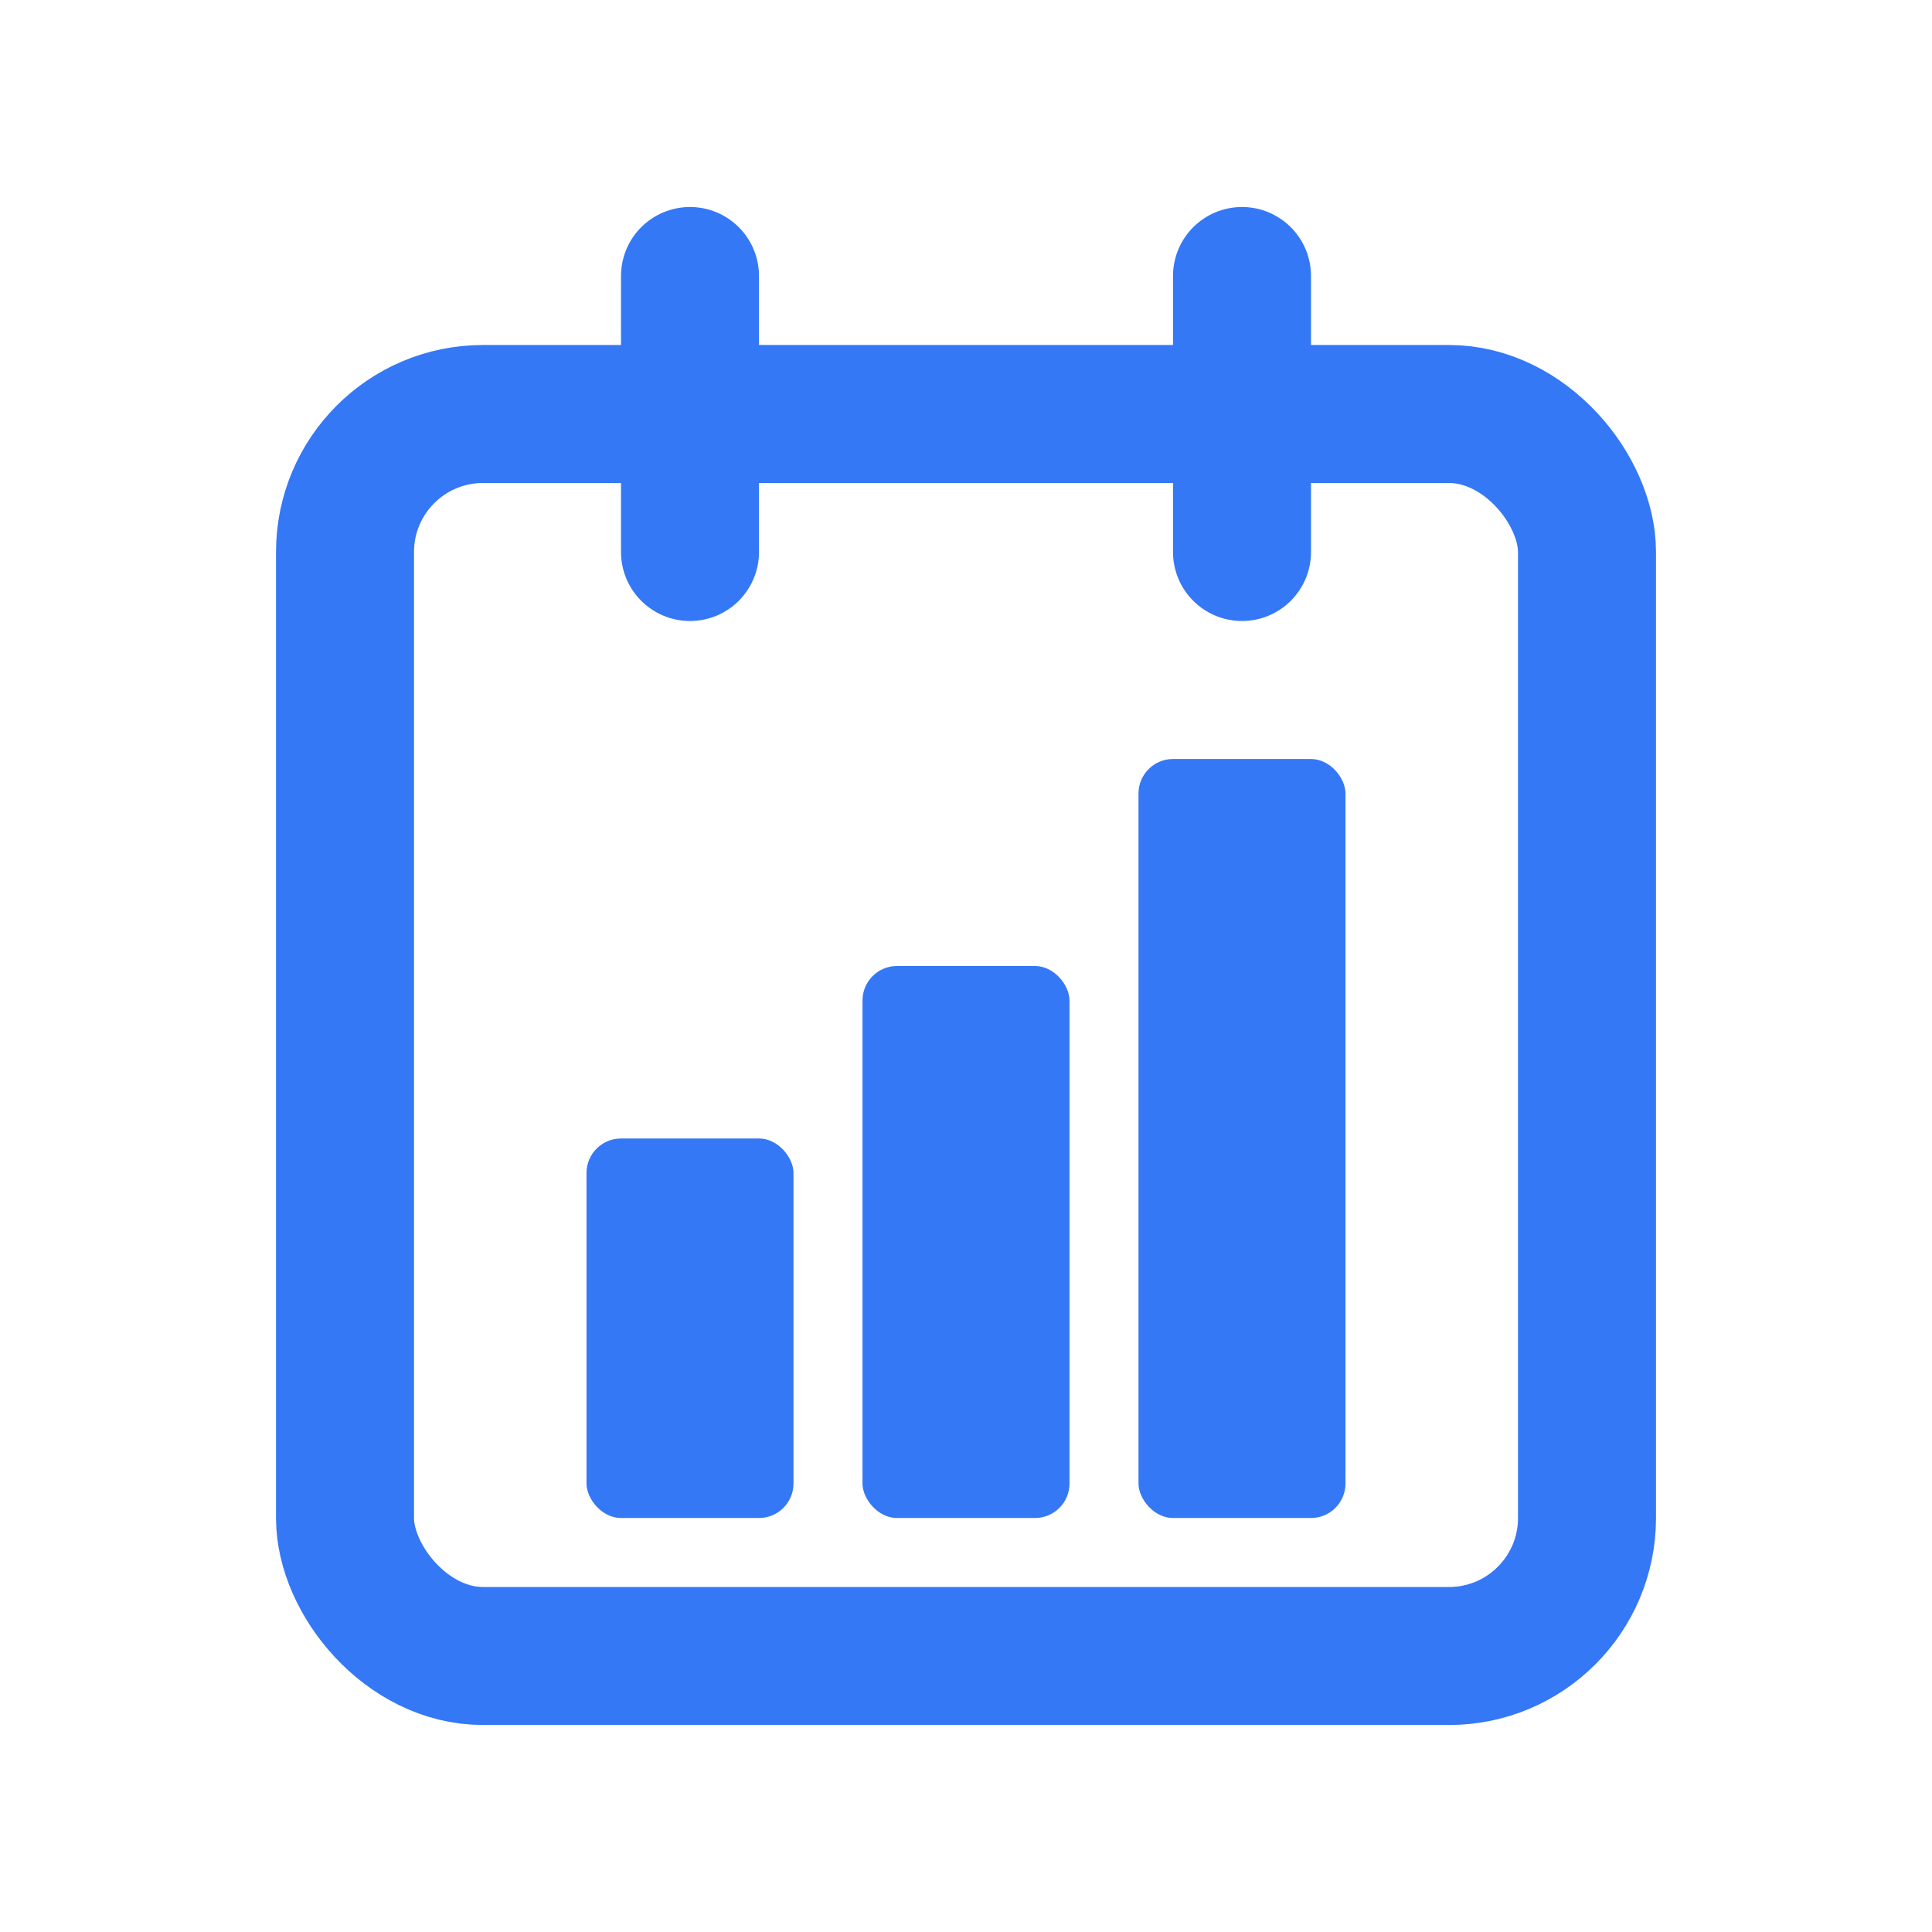
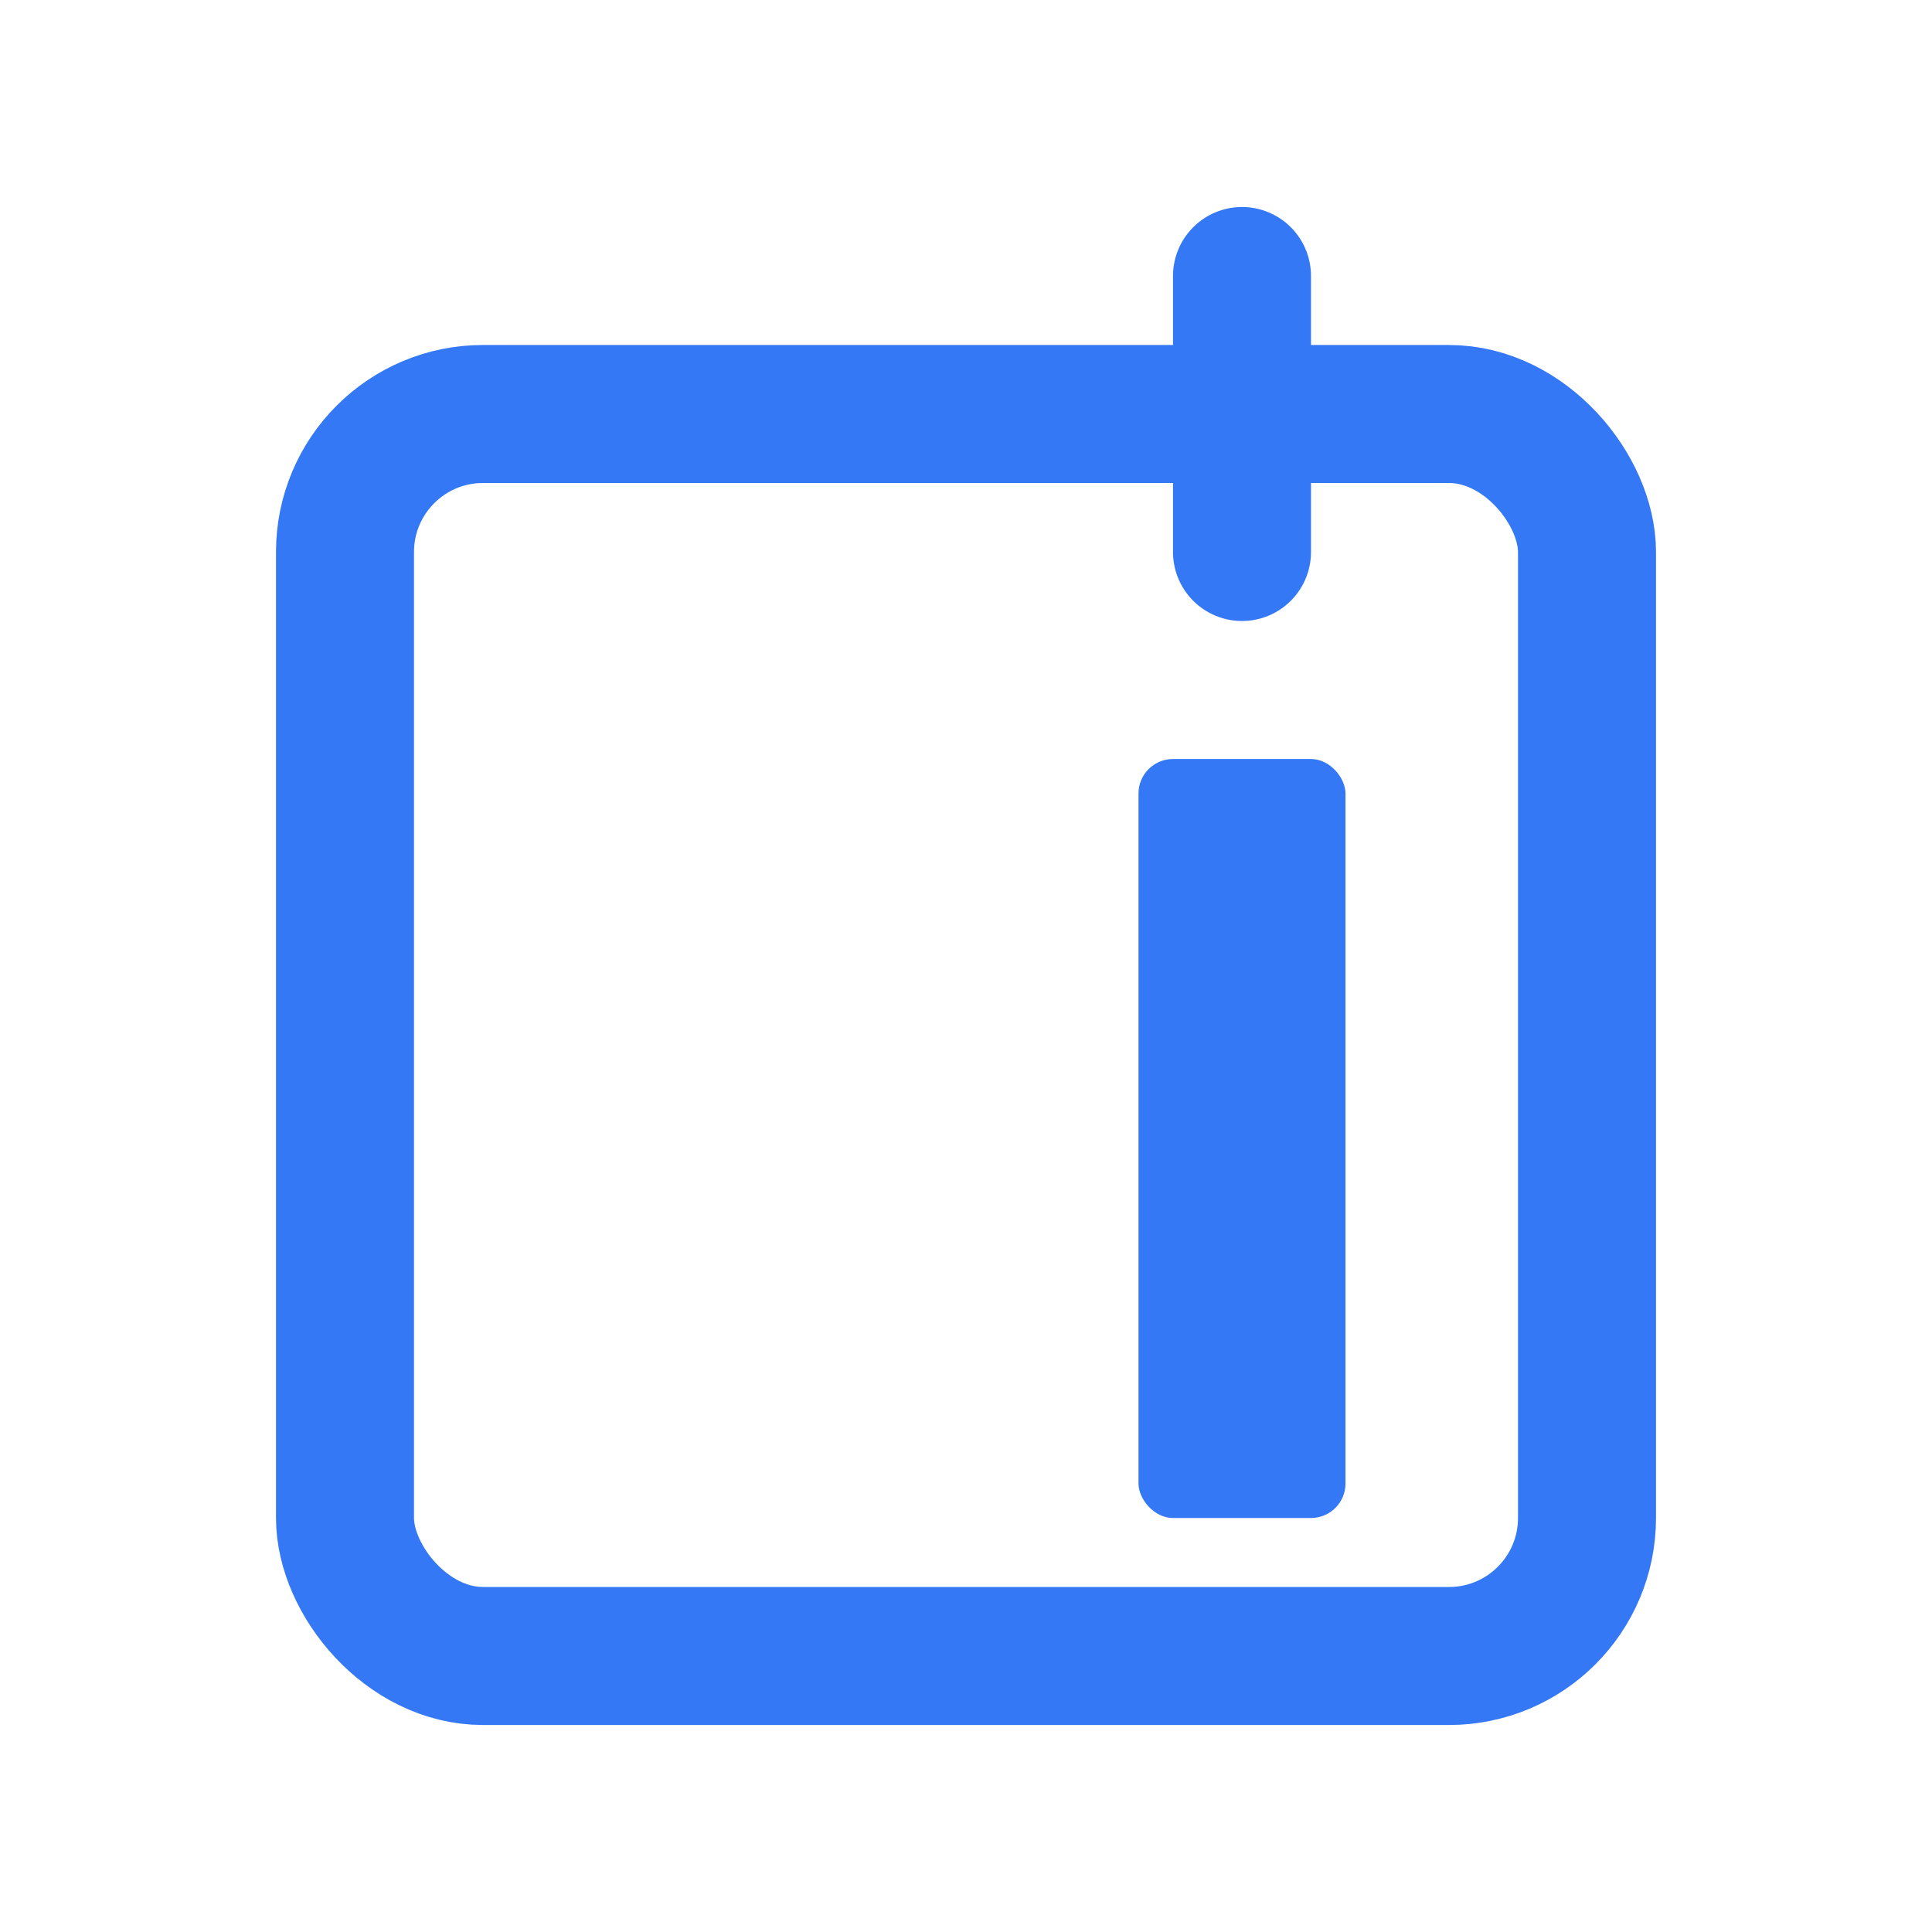
<svg xmlns="http://www.w3.org/2000/svg" width="1024" height="1024" viewBox="-2 -2 28 28" fill="none" stroke="#3478f6" stroke-width="2" stroke-linecap="round" stroke-linejoin="round">
  <rect x="3" y="4" width="18" height="18" rx="2" ry="2" />
  <line x1="16" y1="2" x2="16" y2="6" />
-   <line x1="8" y1="2" x2="8" y2="6" />
-   <rect x="6.5" y="14.5" width="3" height="5.5" rx="0.5" fill="#3478f6" stroke="none" />
-   <rect x="10.5" y="12" width="3" height="8" rx="0.5" fill="#3478f6" stroke="none" />
  <rect x="14.5" y="9" width="3" height="11" rx="0.5" fill="#3478f6" stroke="none" />
</svg>